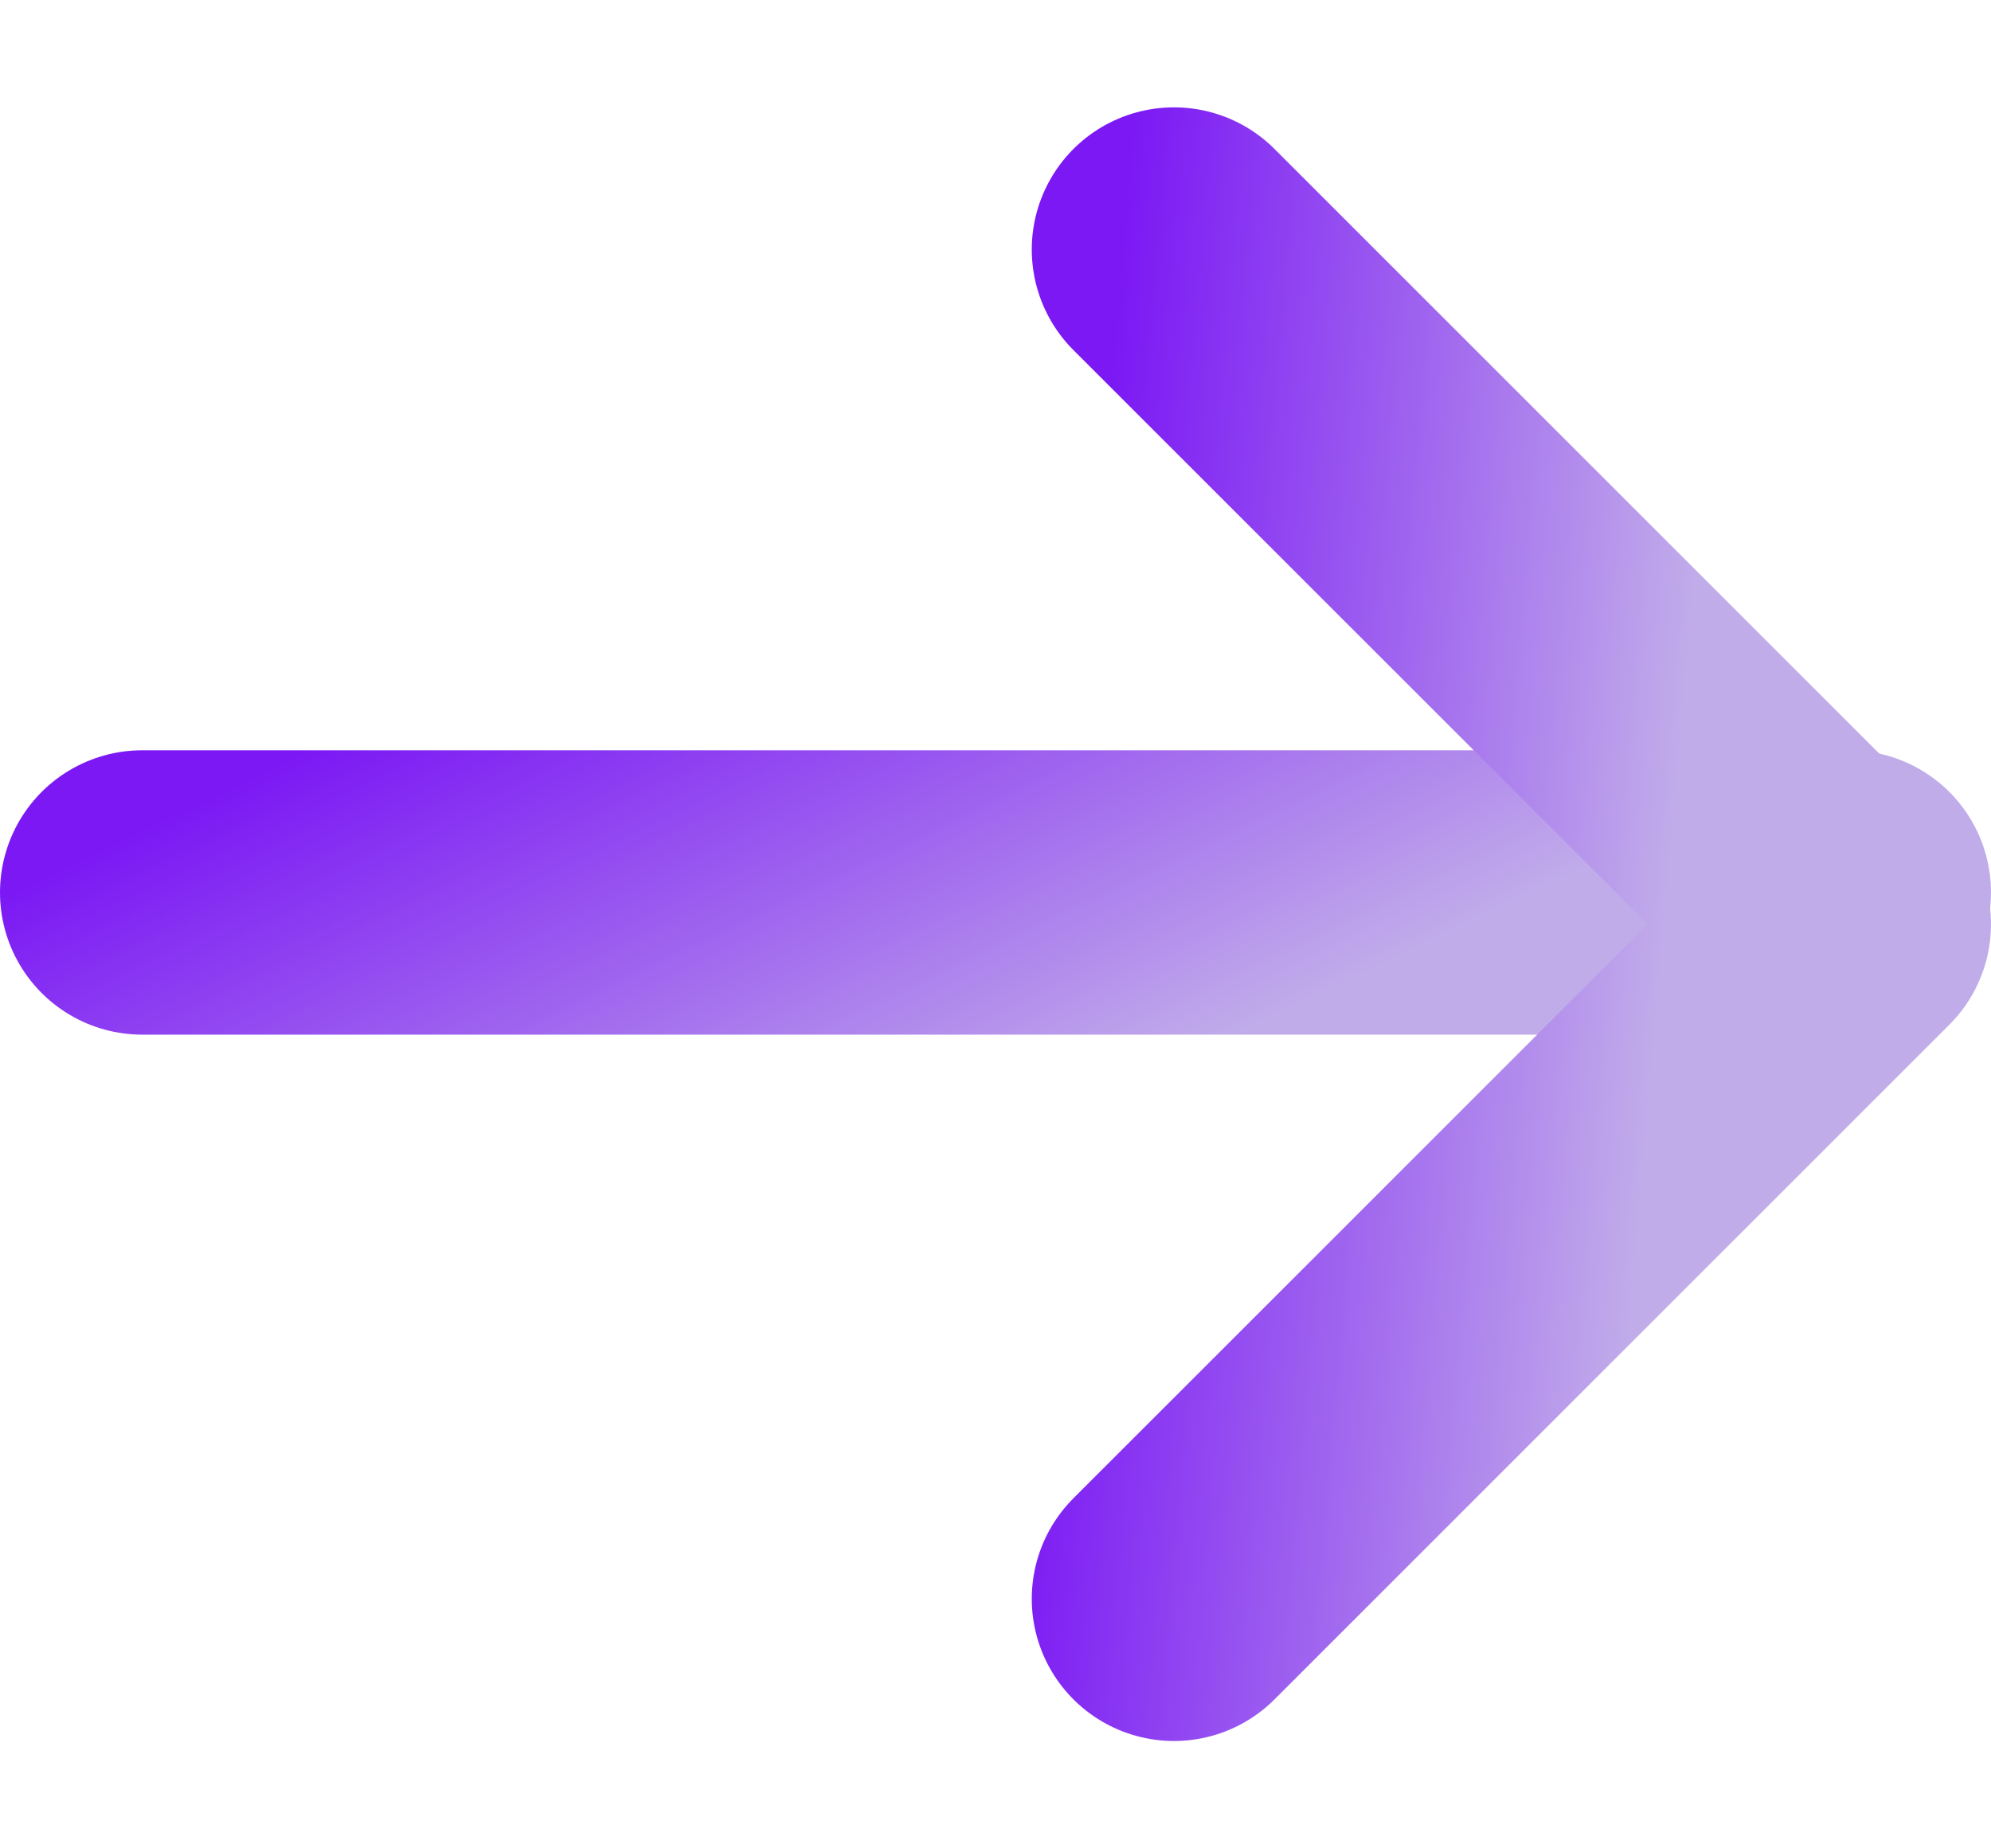
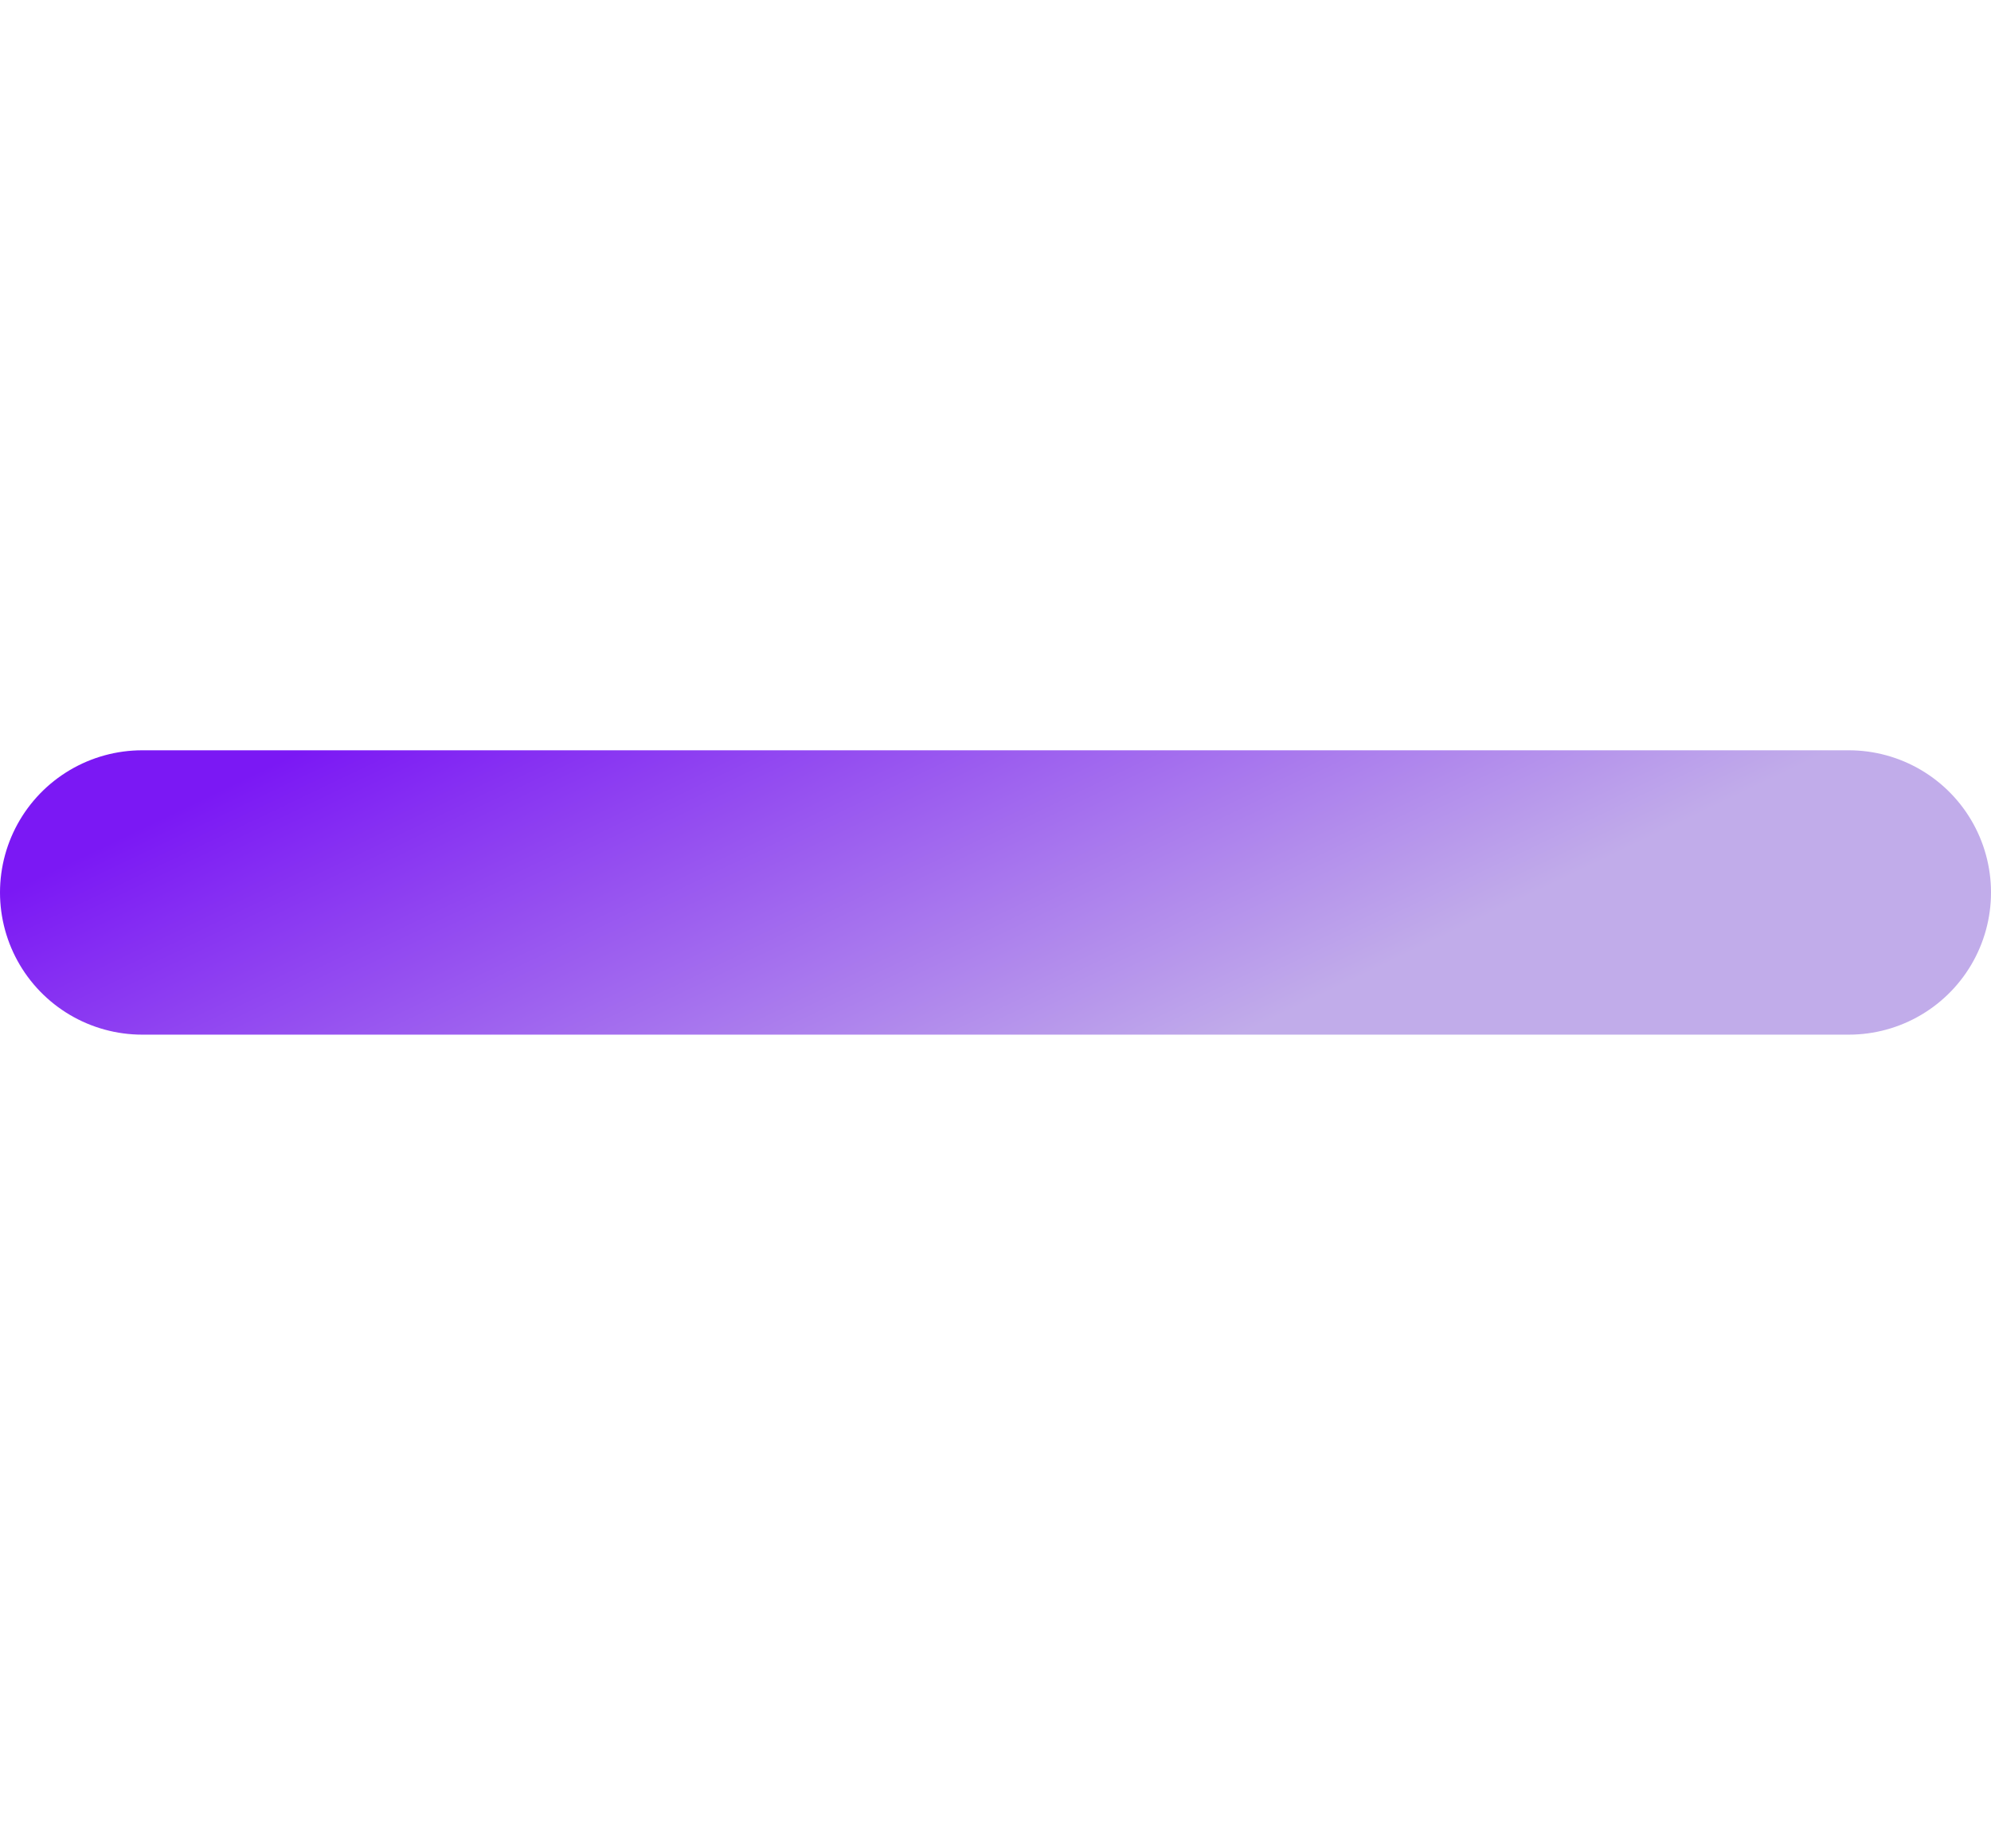
<svg xmlns="http://www.w3.org/2000/svg" width="14" height="13" viewBox="0 0 14 13" fill="none">
  <g id="Group 299">
    <path id="Vector" d="M1 6.277L13 6.277" stroke="url(#paint0_linear_1_334)" stroke-width="2" stroke-linecap="round" stroke-linejoin="round" />
-     <path id="Vector_2" d="M8.255 1.755L13 6.5L8.255 11.245" stroke="url(#paint1_linear_1_334)" stroke-width="2" stroke-linecap="round" stroke-linejoin="round" />
  </g>
  <defs>
    <linearGradient id="paint0_linear_1_334" x1="0.129" y1="6.233" x2="2.145" y2="10.434" gradientUnits="userSpaceOnUse">
      <stop stop-color="#7B18F4" />
      <stop offset="1" stop-color="#C1ACEA" />
    </linearGradient>
    <linearGradient id="paint1_linear_1_334" x1="7.911" y1="1.333" x2="12.139" y2="1.7" gradientUnits="userSpaceOnUse">
      <stop stop-color="#7B18F4" />
      <stop offset="1" stop-color="#C1ACEA" />
    </linearGradient>
  </defs>
</svg>